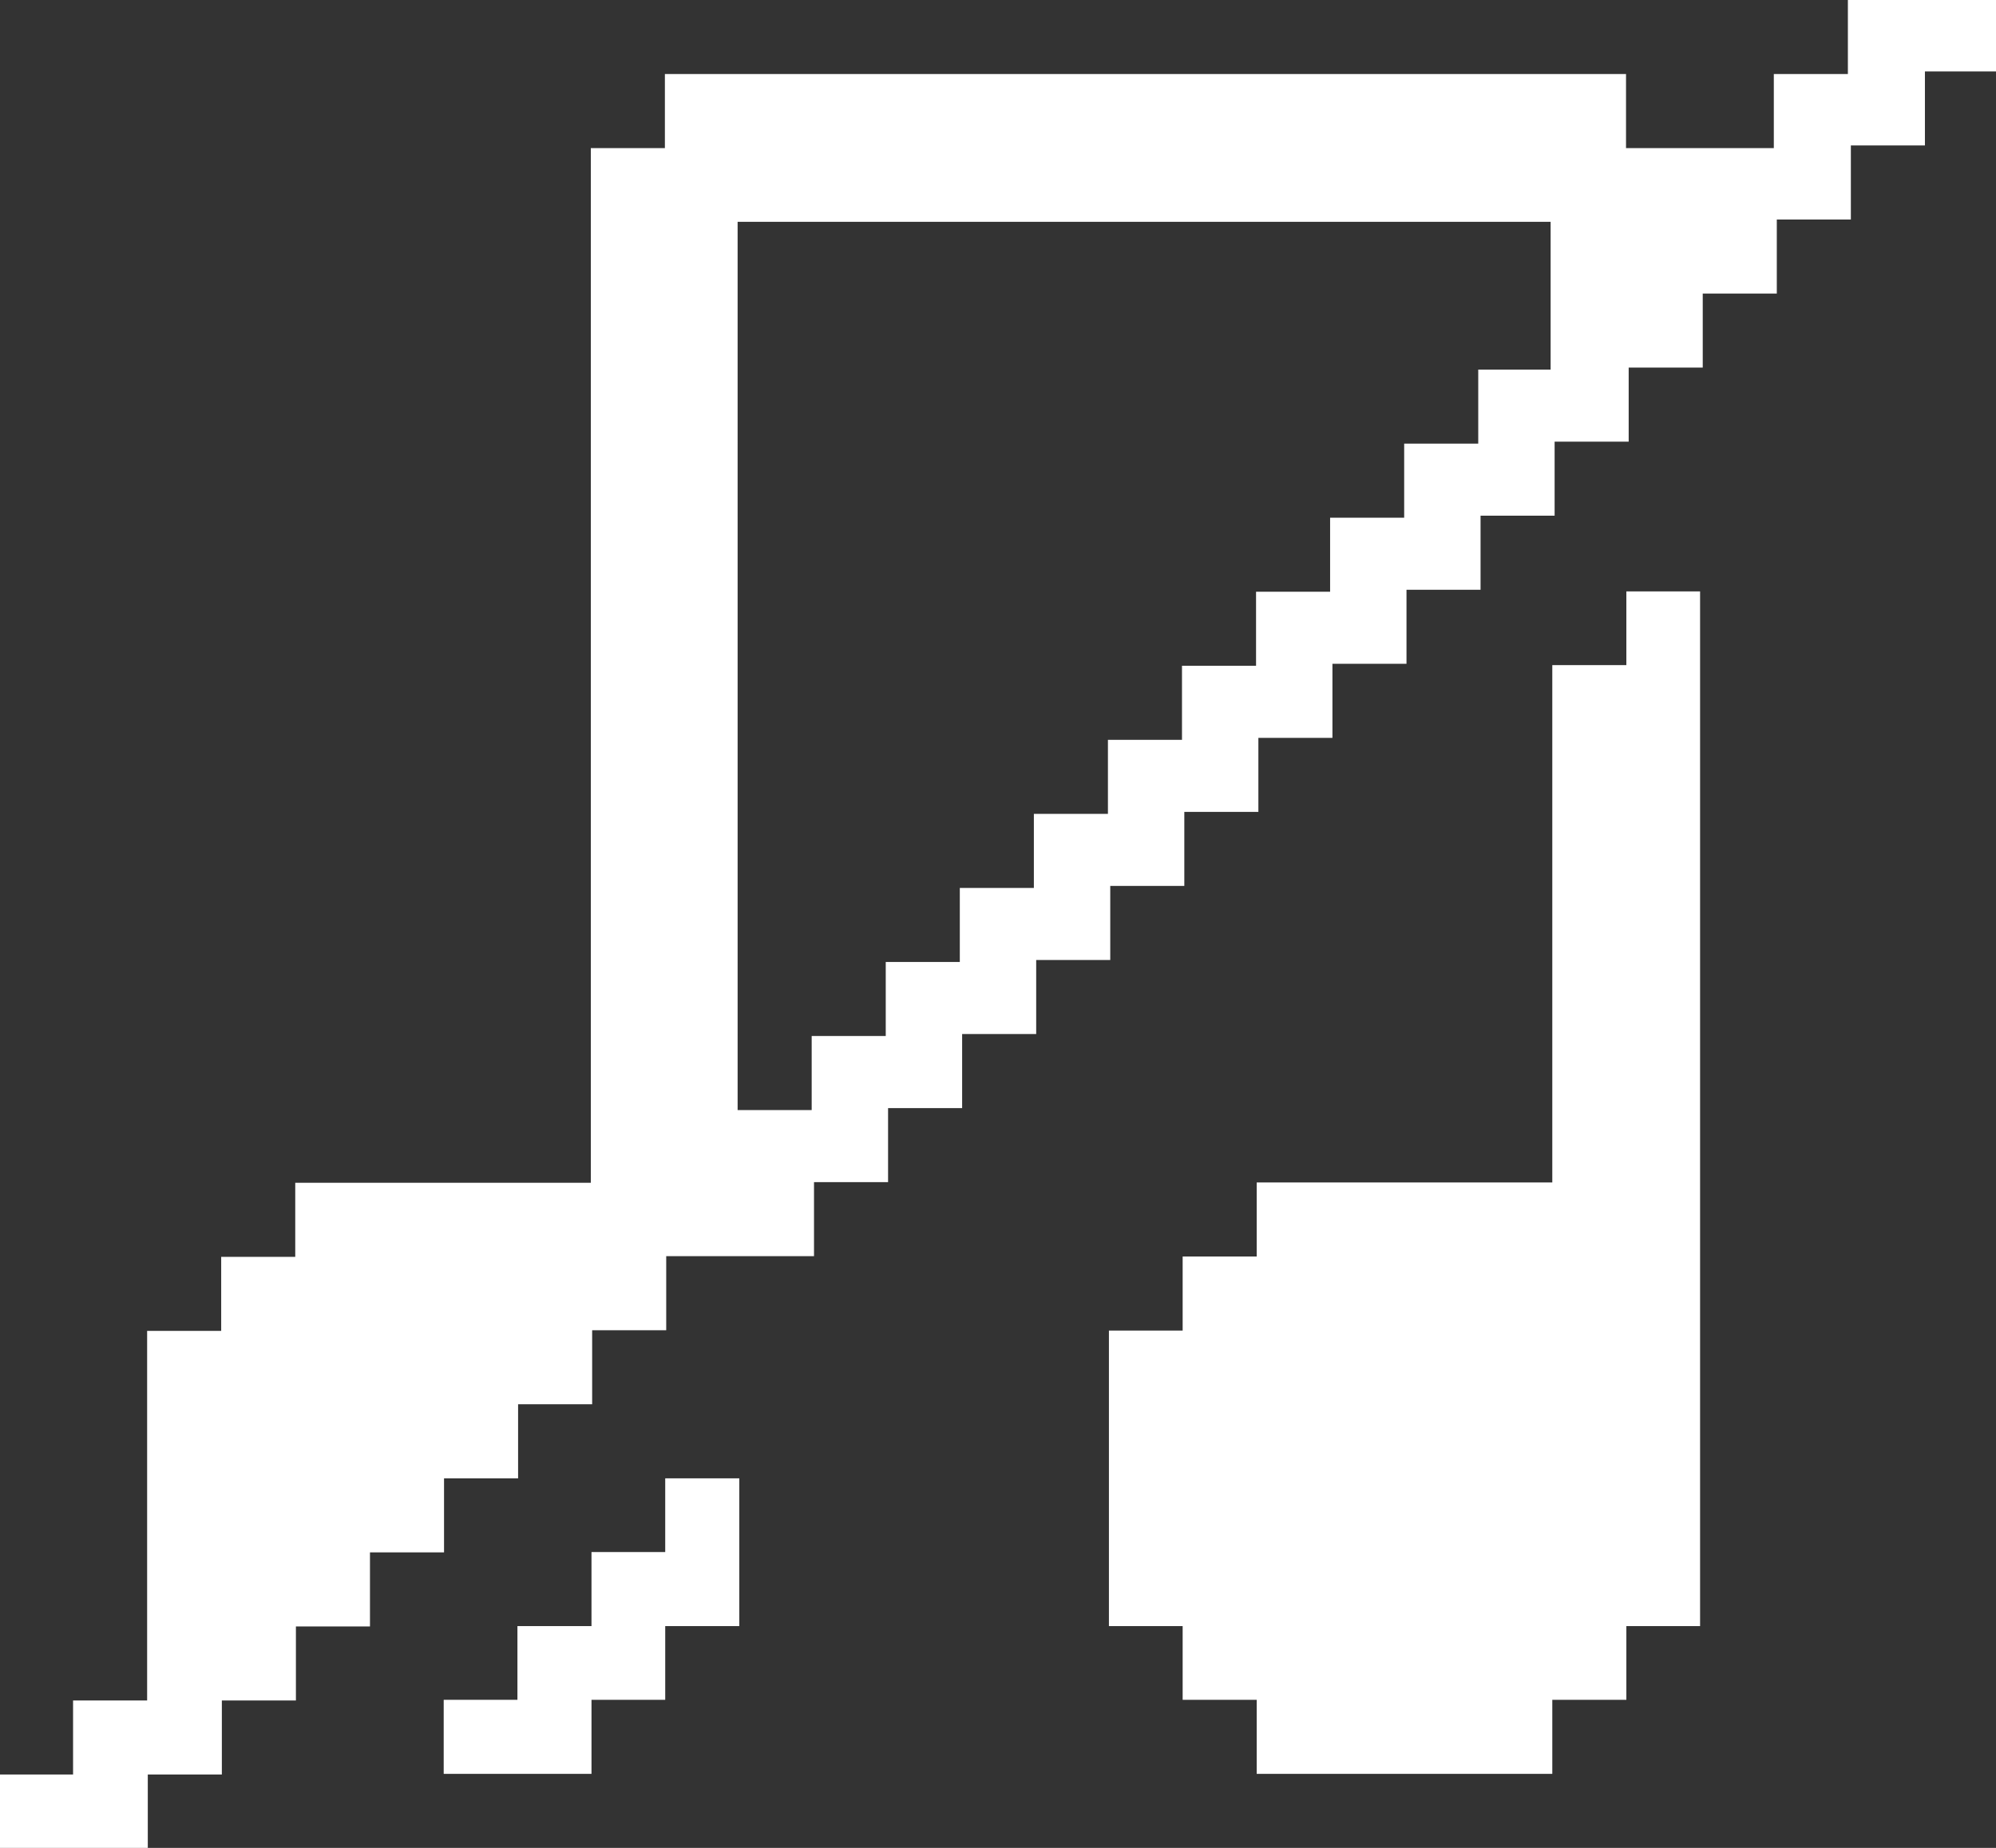
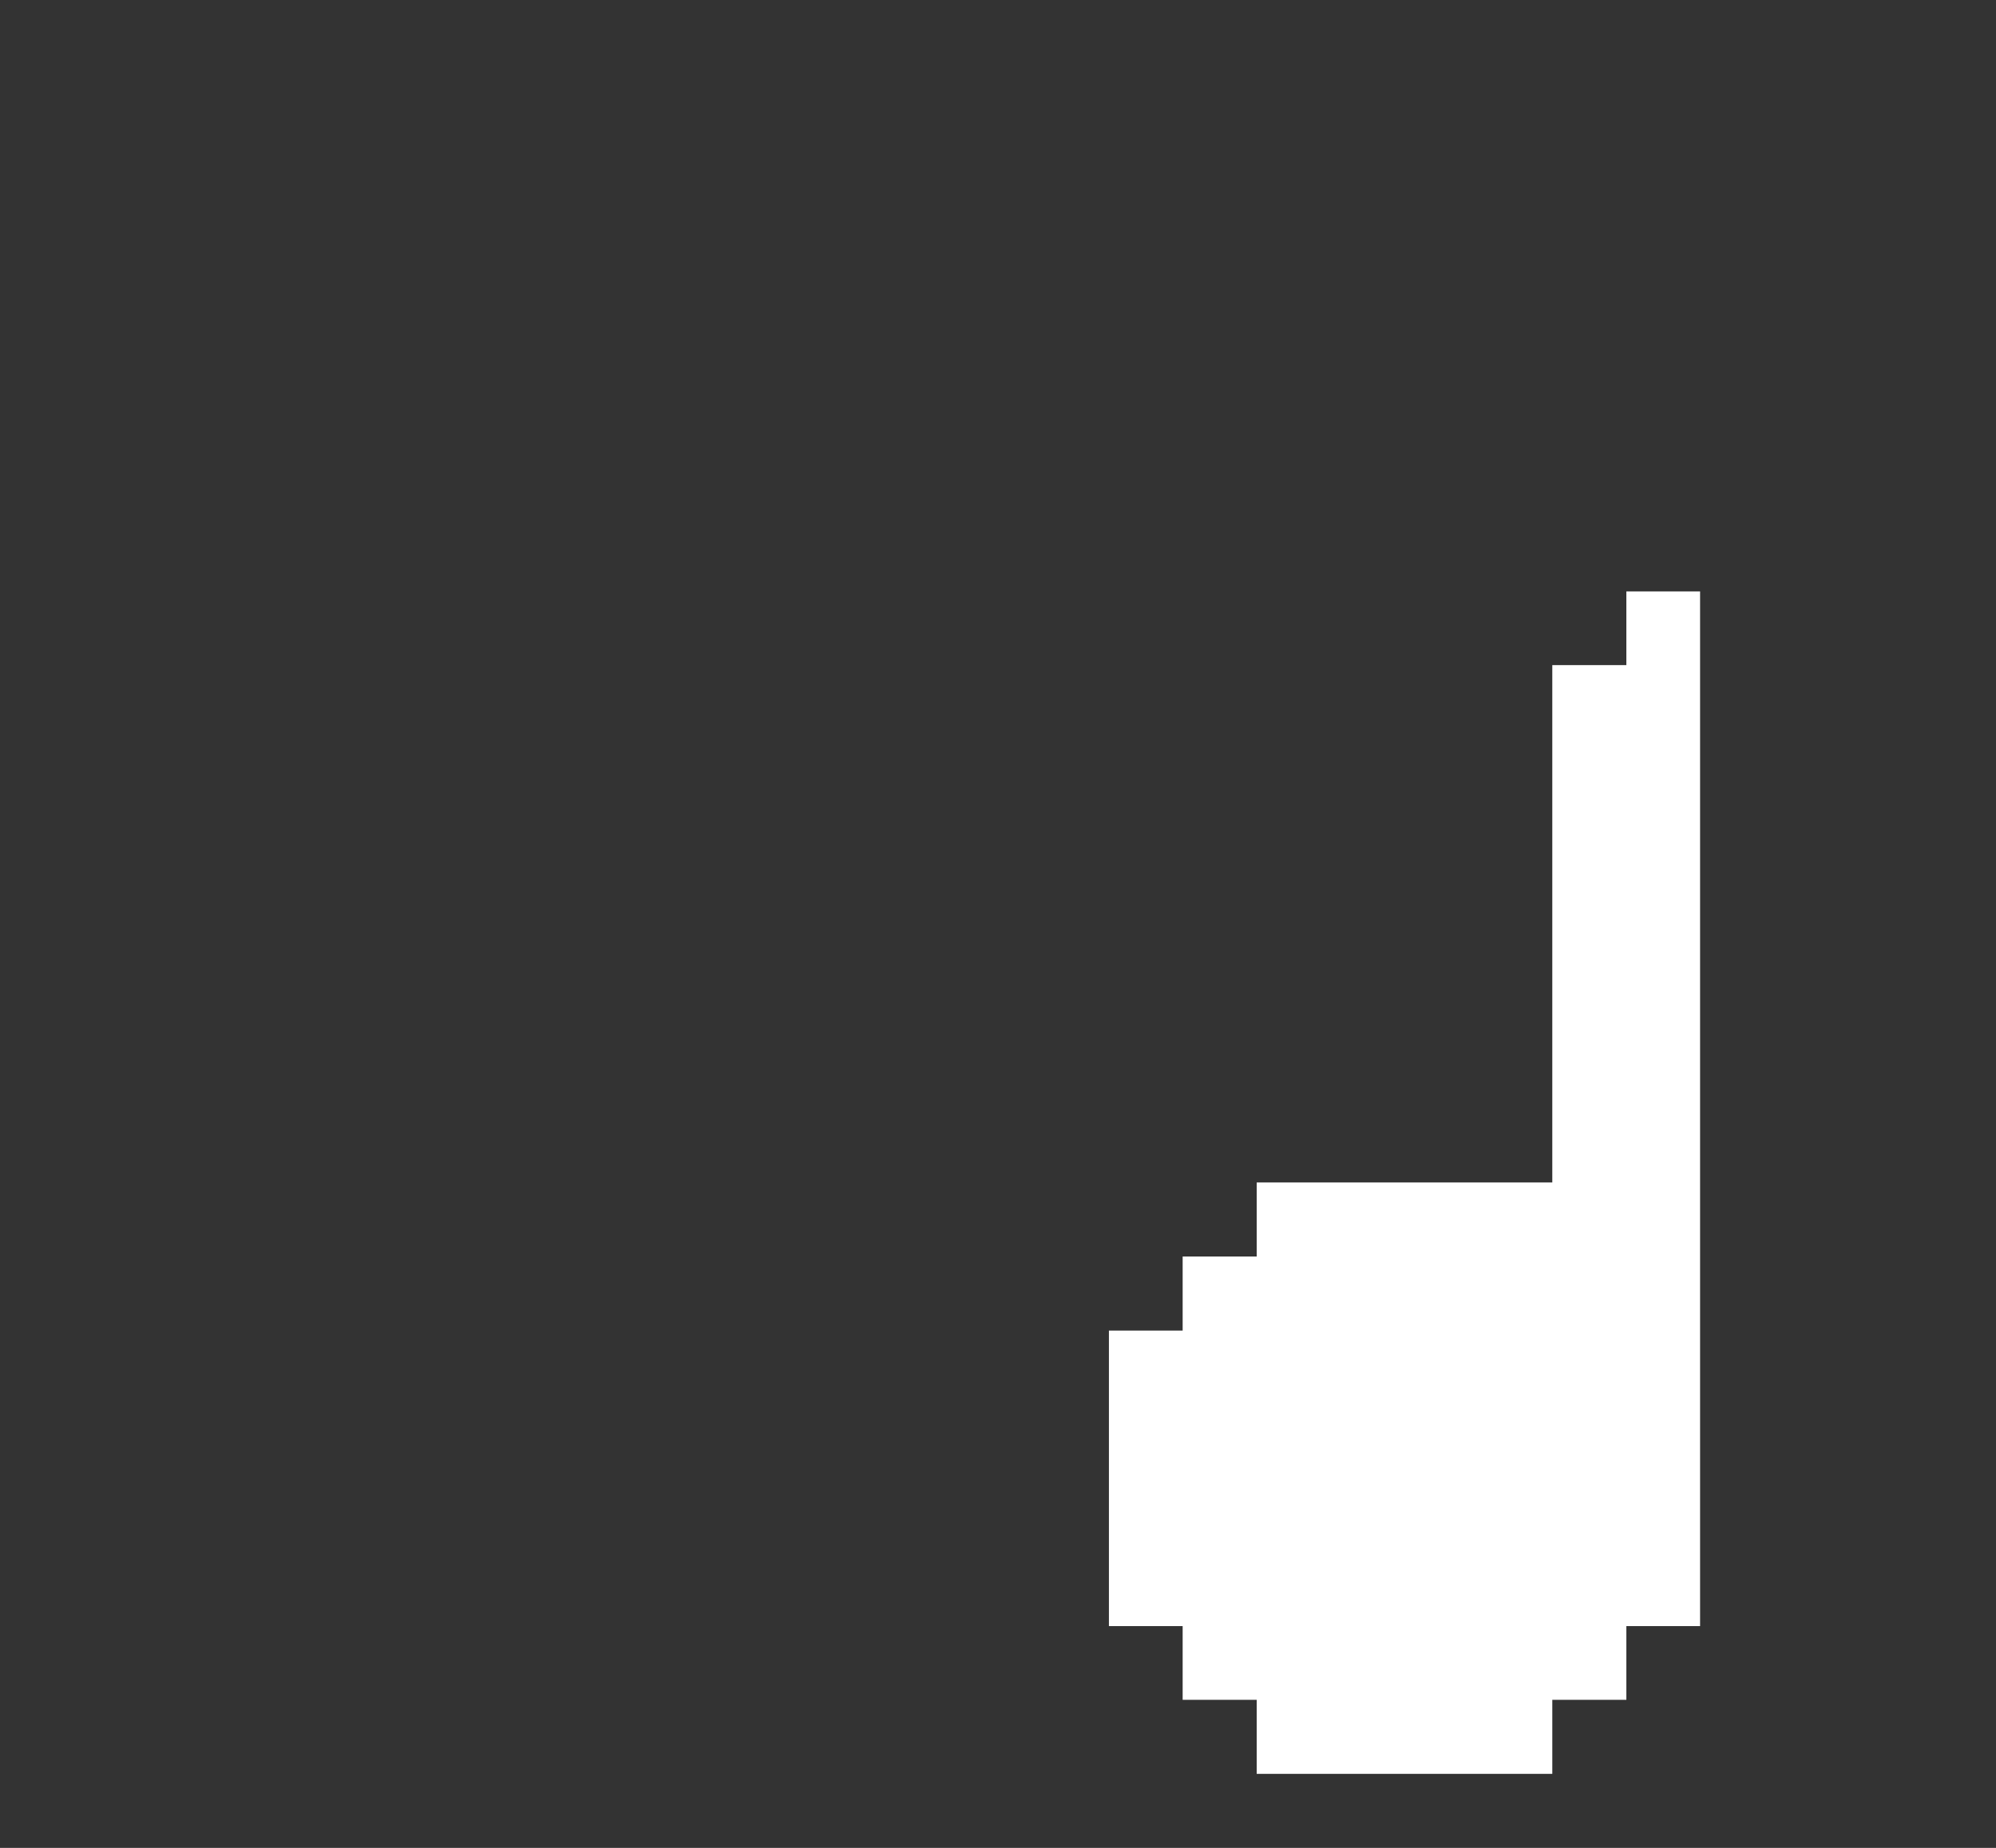
<svg xmlns="http://www.w3.org/2000/svg" id="Layer_2" data-name="Layer 2" viewBox="0 0 59.83 55.4">
  <rect x="0" y="0" width="59.83" height="55.4" fill="#333333" stroke="none" />
  <g id="Layer_1-2" data-name="Layer 1">
    <rect y="0" width="59.83" height="55.4" style="fill: #fff; opacity: 0;" />
    <g>
      <polygon points="48.75 19.94 46.53 19.94 46.53 22.16 46.53 24.37 46.53 26.59 46.53 28.81 46.53 31.02 46.53 33.24 46.53 35.45 44.32 35.45 42.1 35.45 39.89 35.45 37.67 35.45 37.67 37.67 35.45 37.67 35.45 39.89 33.24 39.89 33.24 42.1 33.24 44.32 33.24 46.53 33.24 48.75 35.45 48.75 35.45 50.96 37.67 50.96 37.67 53.18 39.89 53.18 42.1 53.18 44.32 53.18 46.53 53.18 46.53 50.96 48.75 50.96 48.75 48.75 50.96 48.75 50.96 46.53 50.96 44.32 50.96 42.1 50.96 39.89 50.96 37.67 50.96 35.45 50.96 33.24 50.96 31.02 50.96 28.81 50.96 26.59 50.96 24.37 50.96 22.16 50.96 19.94 50.96 17.73 48.75 17.73 48.75 19.94" style="fill: #fff;" />
-       <path d="m57.61,0h-2.22v2.22h-2.22v2.22h-4.43v-2.22h-28.81v2.22h-2.22v31.02h-8.86v2.22h-2.22v2.22h-2.22v11.08h-2.22v2.22H0v2.22h4.43v-2.22h2.22v-2.22h2.22v-2.22h2.22v-2.22h2.22v-2.22h2.22v-2.22h2.22v-2.22h2.22v-2.22h4.43v-2.22h2.22v-2.22h2.22v-2.22h2.22v-2.22h2.22v-2.22h2.22v-2.22h2.22v-2.22h2.22v-2.22h2.22v-2.22h2.22v-2.22h2.22v-2.22h2.22v-2.22h2.22v-2.22h2.22v-2.22h2.22v-2.22h2.22v-2.22h2.22V0h-2.22Zm-13.3,11.08v2.22h-2.22v2.22h-2.22v2.22h-2.22v2.22h-2.22v2.22h-2.22v2.22h-2.22v2.22h-2.22v2.22h-2.22v2.22h-2.22v2.22h-2.22V6.65h24.37v4.43h-2.22Z" style="fill: #fff;" />
-       <polygon points="19.94 46.53 17.73 46.53 17.73 48.75 15.51 48.75 15.51 50.96 13.3 50.96 13.3 53.18 15.51 53.18 17.73 53.18 17.73 50.96 19.94 50.96 19.94 48.75 22.16 48.75 22.16 46.53 22.16 44.32 19.94 44.32 19.94 46.53" style="fill: #fff;" />
    </g>
  </g>
</svg>